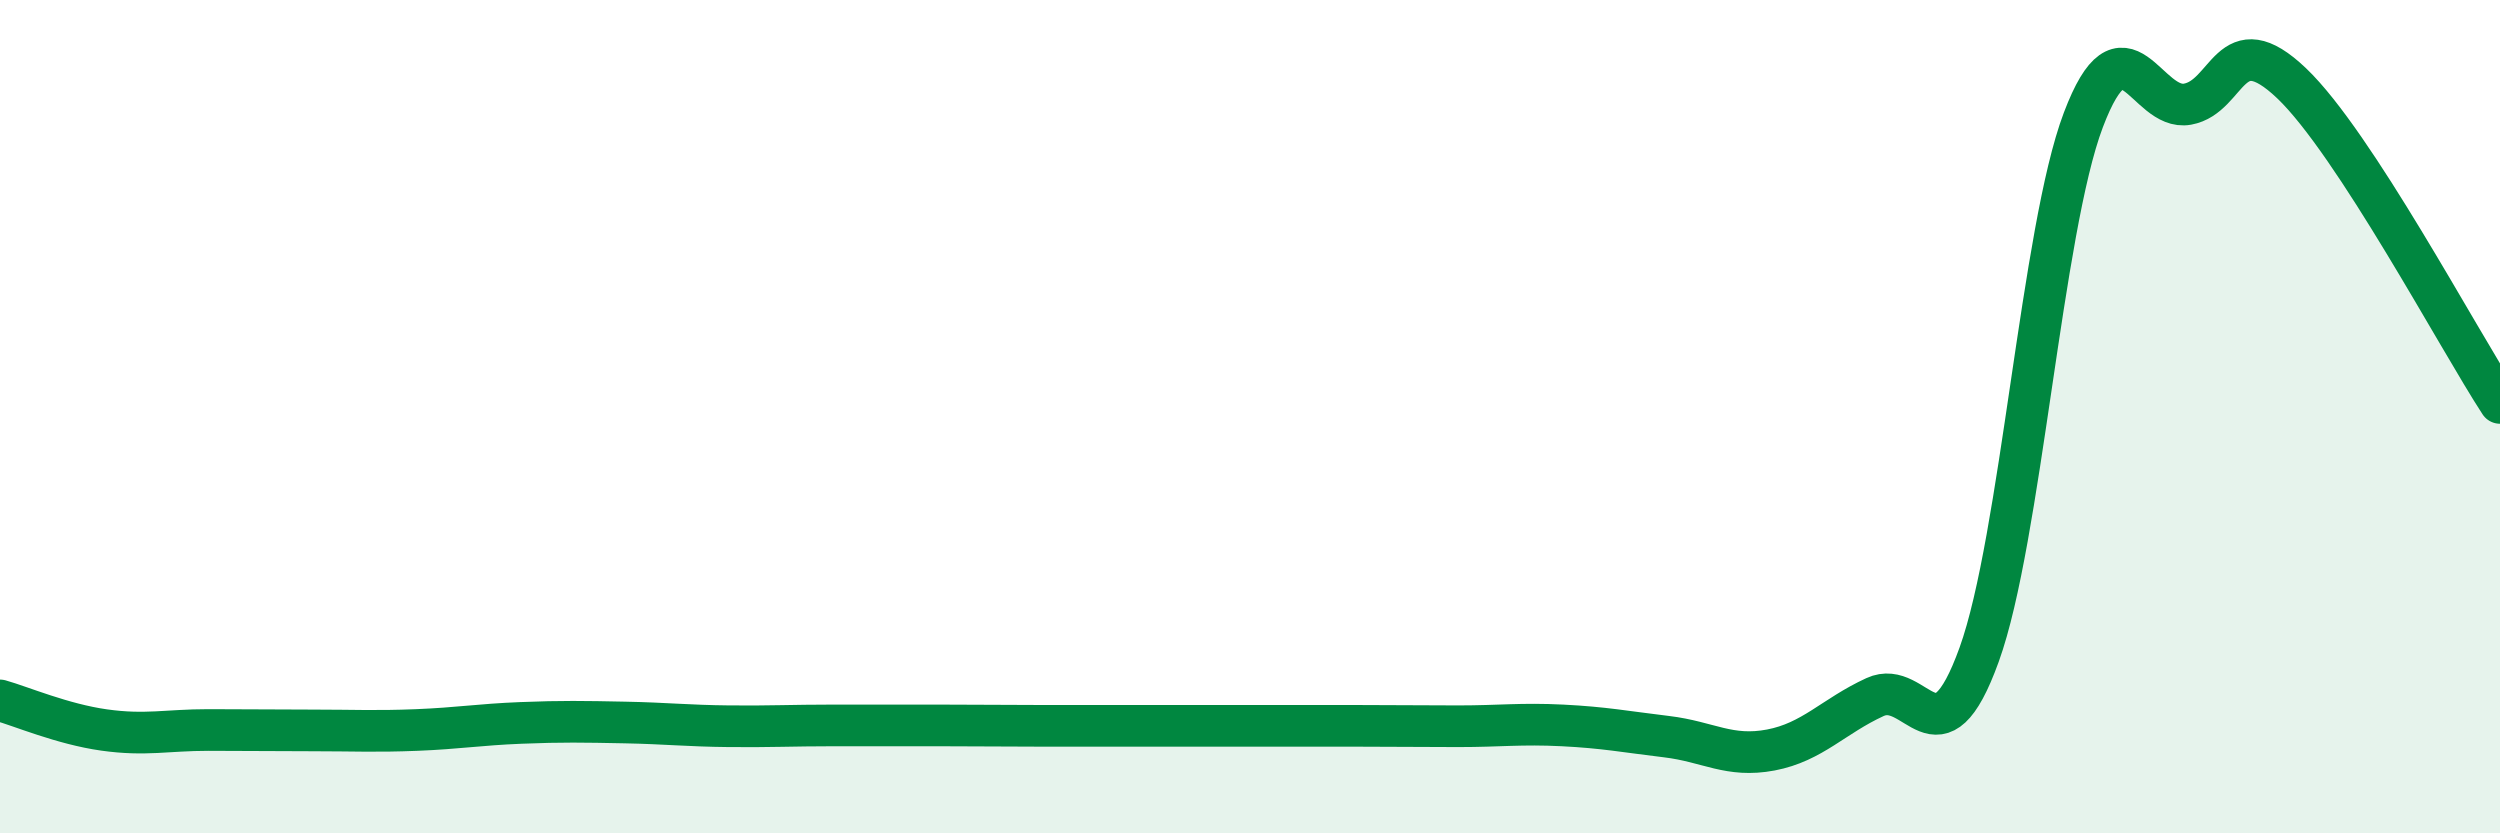
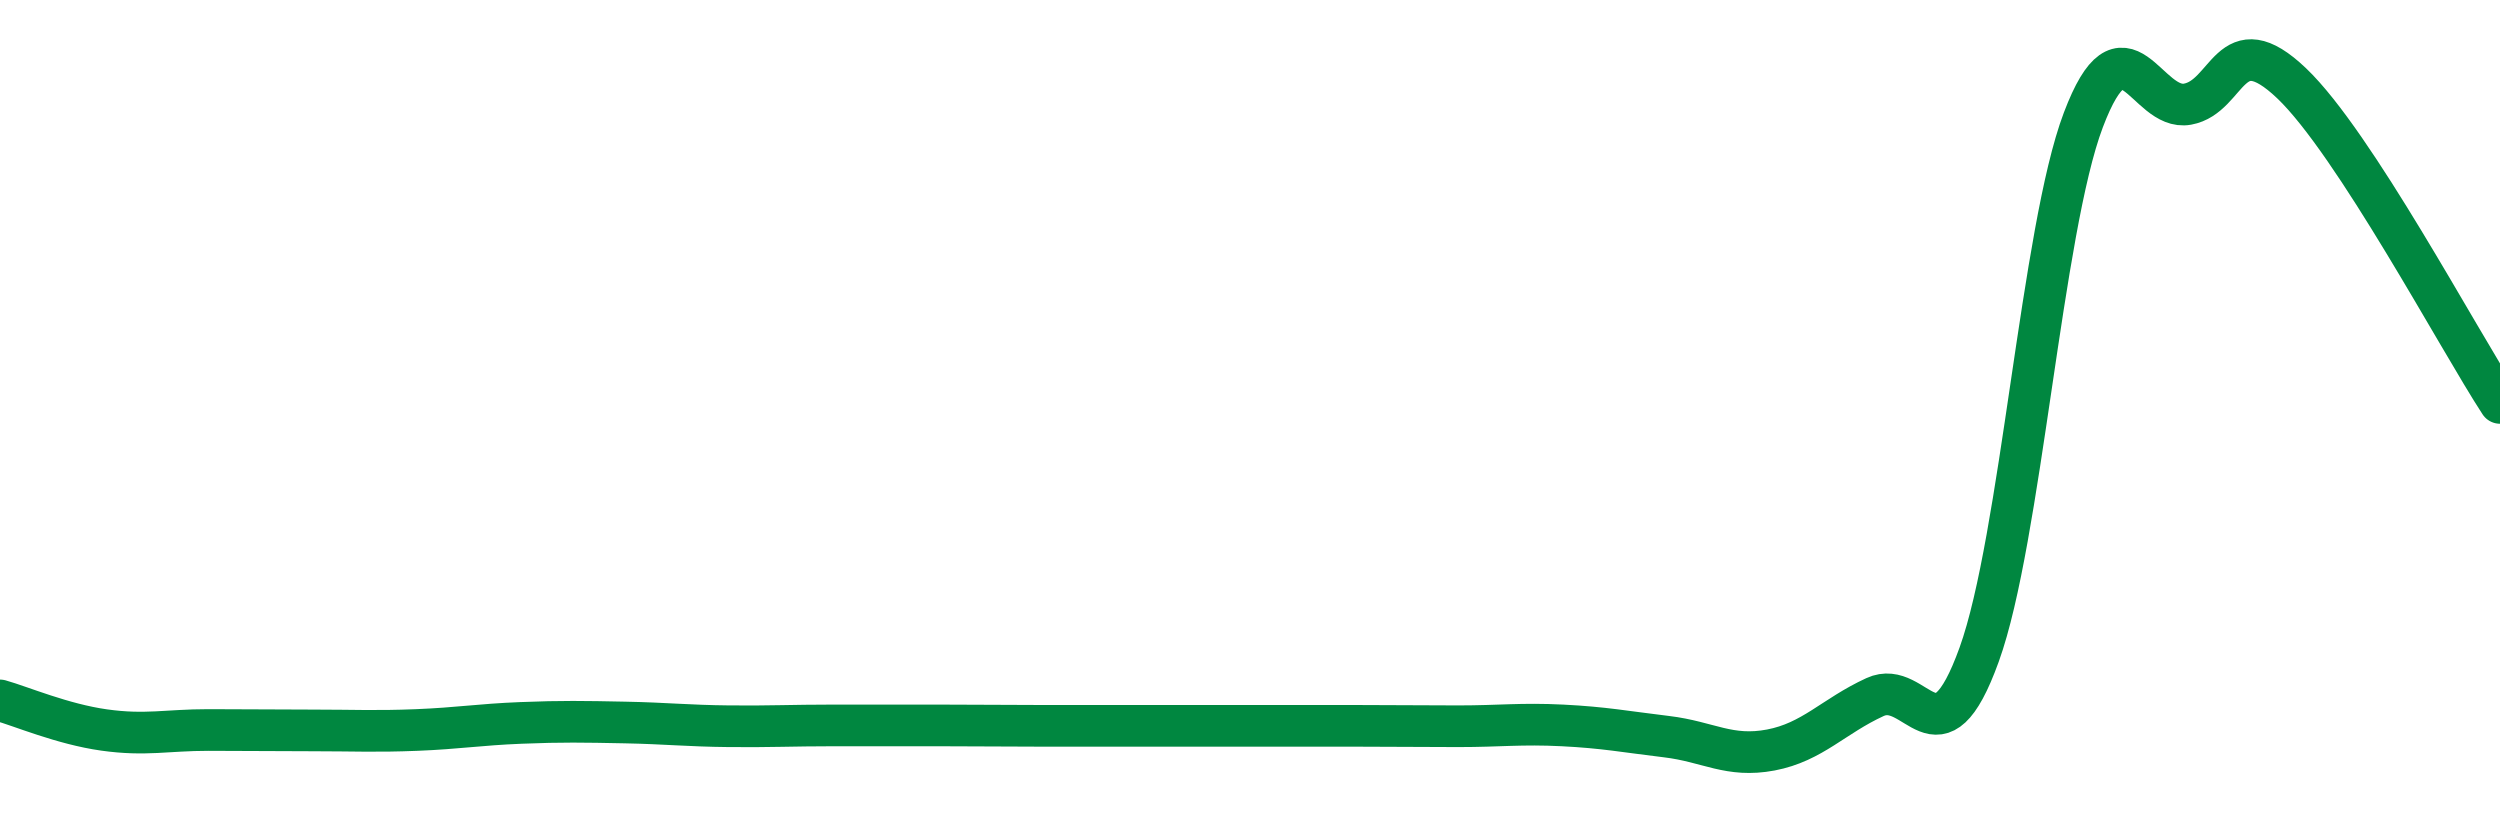
<svg xmlns="http://www.w3.org/2000/svg" width="60" height="20" viewBox="0 0 60 20">
-   <path d="M 0,16.81 C 0.5,16.95 1.5,17.38 2.5,17.52 C 3.5,17.66 4,17.52 5,17.52 C 6,17.52 6.5,17.53 7.5,17.53 C 8.5,17.53 9,17.56 10,17.52 C 11,17.48 11.5,17.39 12.5,17.35 C 13.5,17.31 14,17.32 15,17.34 C 16,17.36 16.5,17.42 17.5,17.43 C 18.5,17.44 19,17.41 20,17.41 C 21,17.41 21.5,17.41 22.5,17.41 C 23.5,17.41 24,17.42 25,17.42 C 26,17.42 26.5,17.42 27.5,17.42 C 28.5,17.42 29,17.42 30,17.42 C 31,17.42 31.5,17.42 32.5,17.42 C 33.5,17.42 34,17.43 35,17.43 C 36,17.43 36.5,17.36 37.5,17.41 C 38.5,17.46 39,17.56 40,17.68 C 41,17.8 41.5,18.19 42.5,18 C 43.5,17.81 44,17.19 45,16.73 C 46,16.27 46.5,18.48 47.5,15.71 C 48.5,12.94 49,5.52 50,2.88 C 51,0.24 51.5,2.68 52.5,2.5 C 53.5,2.32 53.5,0.57 55,2 C 56.5,3.43 59,8.14 60,9.67L60 20L0 20Z" fill="#008740" opacity="0.1" stroke-linecap="round" stroke-linejoin="round" />
  <path d="M 0,16.81 C 0.5,16.95 1.5,17.38 2.5,17.52 C 3.5,17.66 4,17.52 5,17.52 C 6,17.52 6.5,17.53 7.5,17.53 C 8.5,17.53 9,17.56 10,17.52 C 11,17.48 11.5,17.39 12.5,17.35 C 13.5,17.31 14,17.32 15,17.34 C 16,17.36 16.5,17.42 17.5,17.43 C 18.5,17.44 19,17.41 20,17.41 C 21,17.41 21.5,17.41 22.5,17.41 C 23.5,17.41 24,17.42 25,17.42 C 26,17.42 26.5,17.42 27.5,17.42 C 28.5,17.42 29,17.42 30,17.42 C 31,17.42 31.5,17.42 32.5,17.42 C 33.5,17.42 34,17.43 35,17.43 C 36,17.43 36.5,17.36 37.5,17.41 C 38.5,17.46 39,17.56 40,17.68 C 41,17.8 41.5,18.19 42.5,18 C 43.5,17.81 44,17.19 45,16.73 C 46,16.27 46.5,18.48 47.5,15.71 C 48.5,12.94 49,5.52 50,2.88 C 51,0.24 51.5,2.68 52.5,2.5 C 53.5,2.32 53.5,0.57 55,2 C 56.5,3.43 59,8.14 60,9.67" stroke="#008740" stroke-width="1" fill="none" stroke-linecap="round" stroke-linejoin="round" />
</svg>